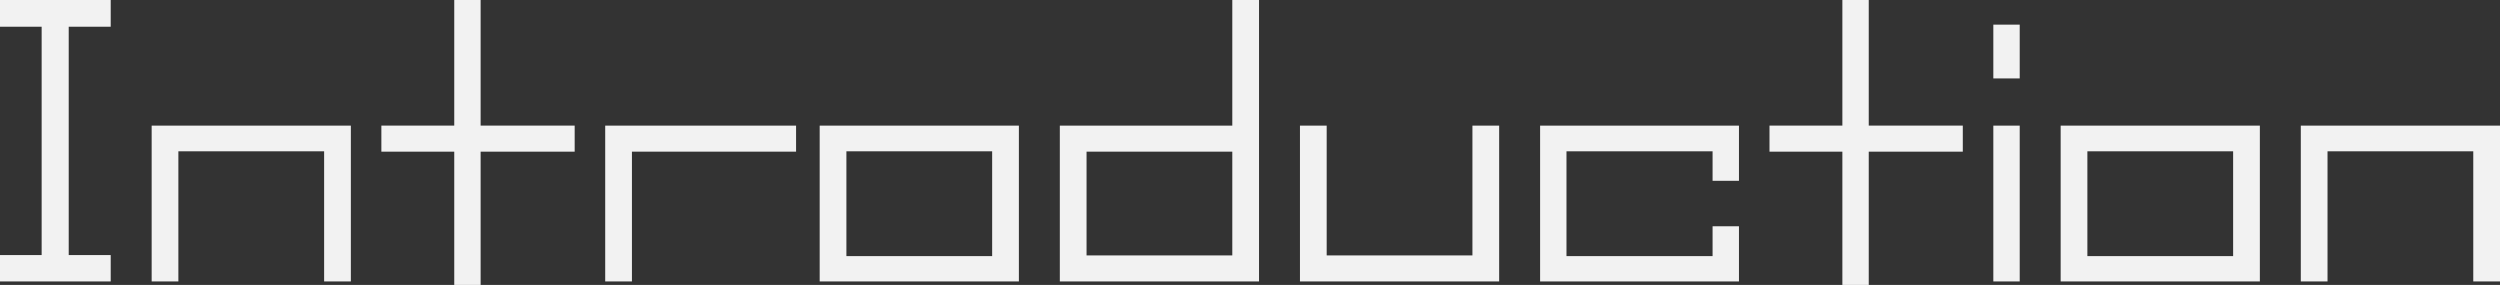
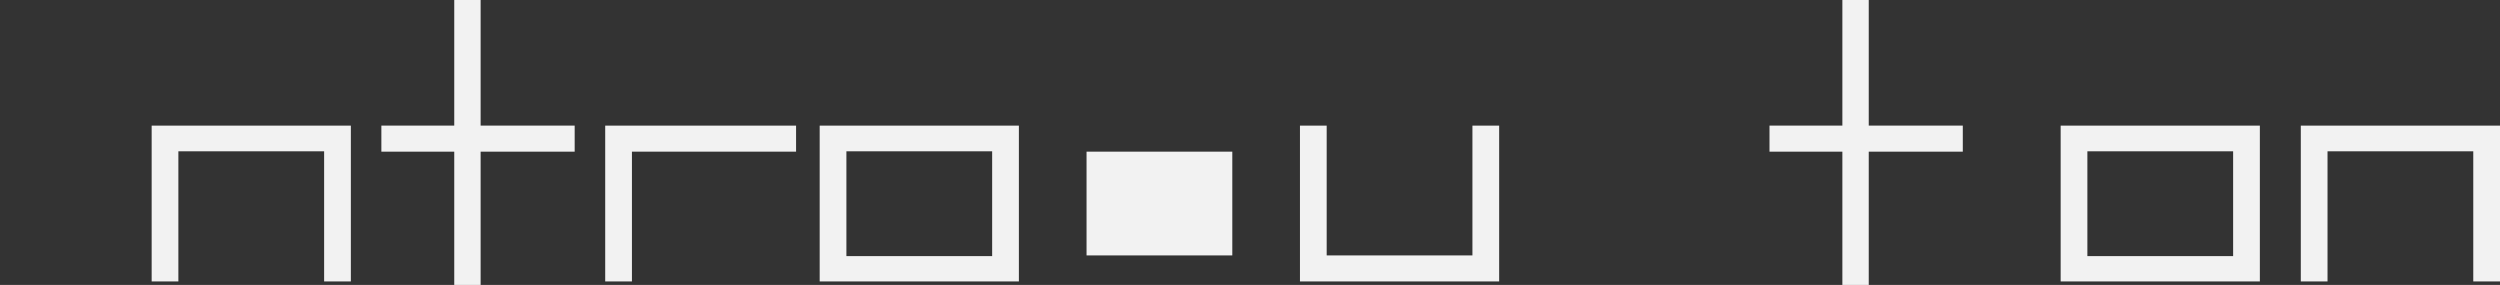
<svg xmlns="http://www.w3.org/2000/svg" id="_レイヤー_2" data-name="レイヤー 2" viewBox="0 0 1656.9 188.83">
  <rect x="0" y="0" width="1656.9" height="188.83" fill="#333333" stroke="none" />
  <defs>
    <style>
      .cls-1 {
        isolation: isolate;
      }

      .cls-2 {
        fill: #f2f2f2;
        stroke-width: 0px;
      }
    </style>
  </defs>
  <g id="_レイヤー_1-2" data-name="レイヤー 1">
    <g id="Introduction" class="cls-1">
      <g class="cls-1">
-         <path class="cls-2" d="m45.54,17.71v151.34h27.83v17.48H0v-17.48h27.6V17.71H0V0h73.37v17.71h-27.83Z" />
        <path class="cls-2" d="m100.51,83.26h132.02v103.27h-17.71v-86.25h-96.6v86.25h-17.71v-103.27Z" />
        <path class="cls-2" d="m380.87,83.26v17.25h-62.33v88.32h-17.48v-88.32h-48.3v-17.25h48.3V0h17.48v83.26h62.33Z" />
        <path class="cls-2" d="m527.61,100.51h-108.79v86.02h-17.71v-103.27h126.5v17.25Z" />
        <path class="cls-2" d="m543.25,83.26h132.02v103.27h-132.02v-103.27Zm17.71,86.48h96.6v-69.46h-96.6v69.46Z" />
-         <path class="cls-2" d="m816.72,83.26V0h17.71v186.53h-132.02v-103.27h114.31Zm0,86.02v-68.77h-96.6v68.77h96.6Z" />
+         <path class="cls-2" d="m816.72,83.26V0h17.71h-132.02v-103.27h114.31Zm0,86.02v-68.77h-96.6v68.77h96.6Z" />
        <path class="cls-2" d="m975.87,83.26h17.71v103.27h-132.02v-103.27h17.71v86.02h96.6v-86.02Z" />
-         <path class="cls-2" d="m1152.51,119.83h-17.48v-19.55h-96.83v69.46h96.83v-19.78h17.48v36.57h-131.79v-103.27h131.79v36.57Z" />
        <path class="cls-2" d="m1300.86,83.26v17.25h-62.33v88.32h-17.48v-88.32h-48.3v-17.25h48.3V0h17.48v83.26h62.33Z" />
-         <path class="cls-2" d="m1338.58,51.98h-17.48V16.33h17.48v35.65Zm0,134.55h-17.48v-103.27h17.48v103.27Z" />
        <path class="cls-2" d="m1365.72,83.26h132.02v103.27h-132.02v-103.27Zm17.71,86.48h96.6v-69.46h-96.6v69.46Z" />
        <path class="cls-2" d="m1524.88,83.26h132.02v103.27h-17.71v-86.25h-96.6v86.25h-17.71v-103.27Z" />
      </g>
    </g>
  </g>
</svg>